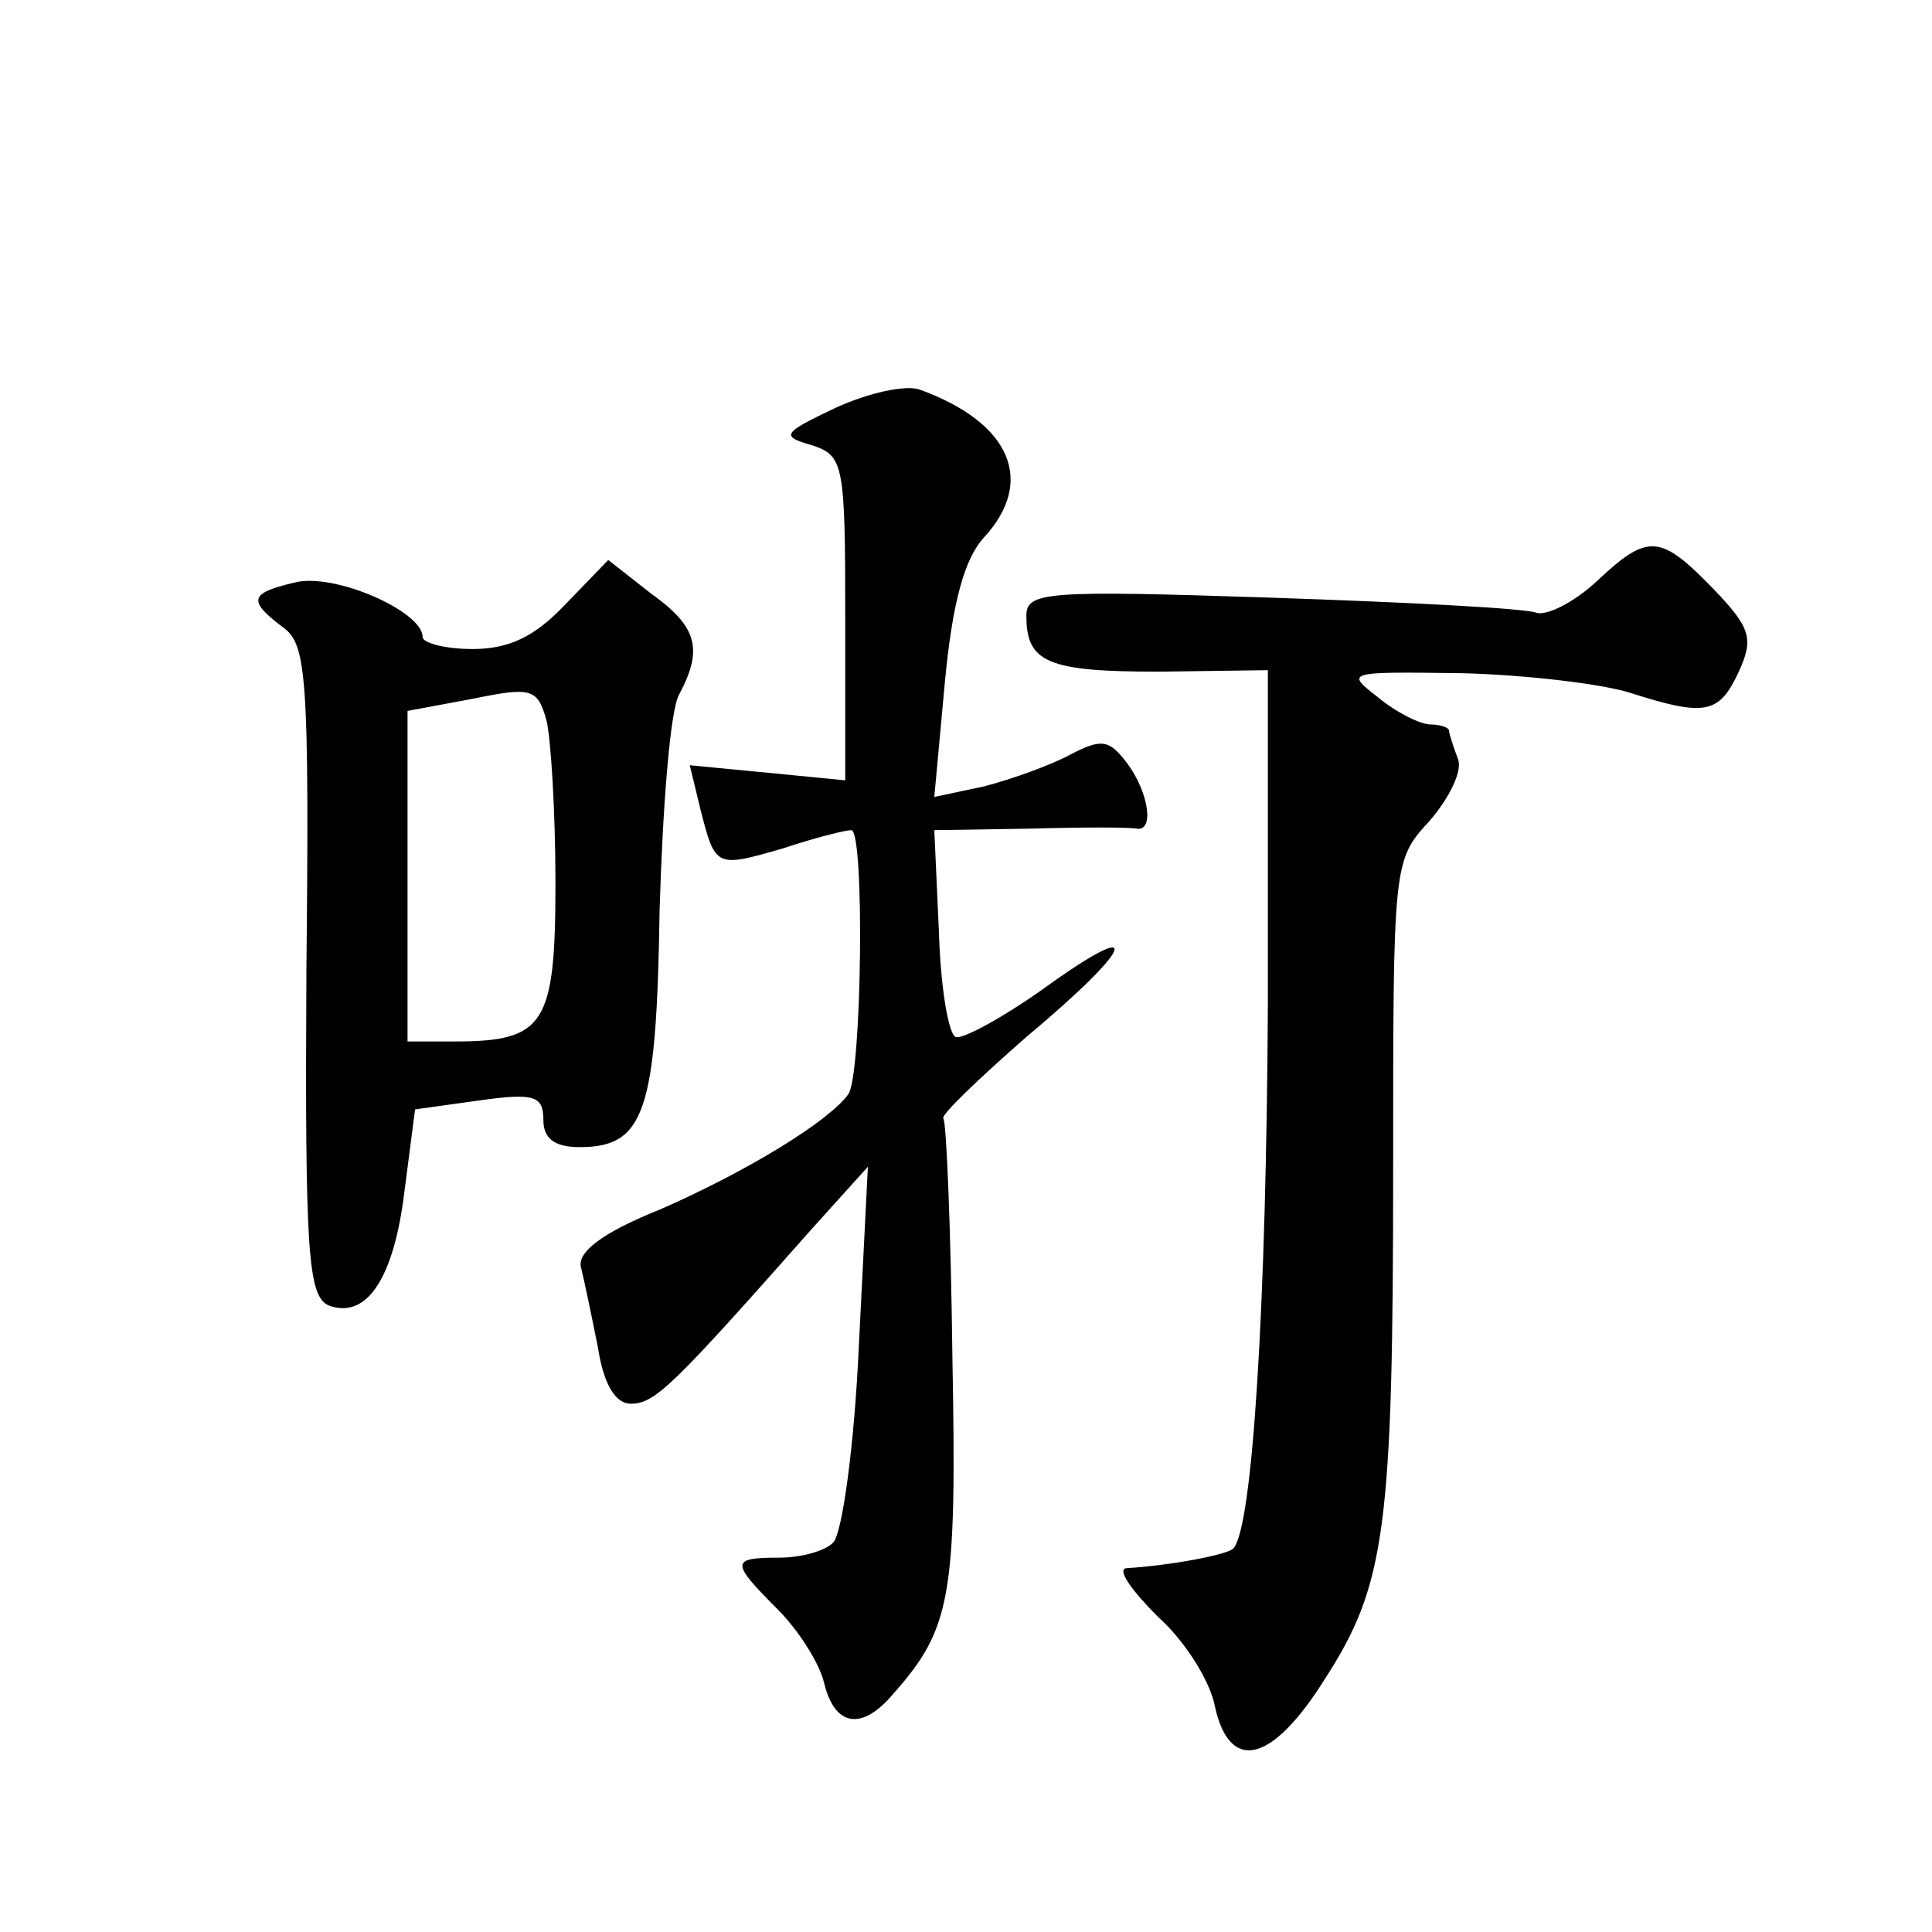
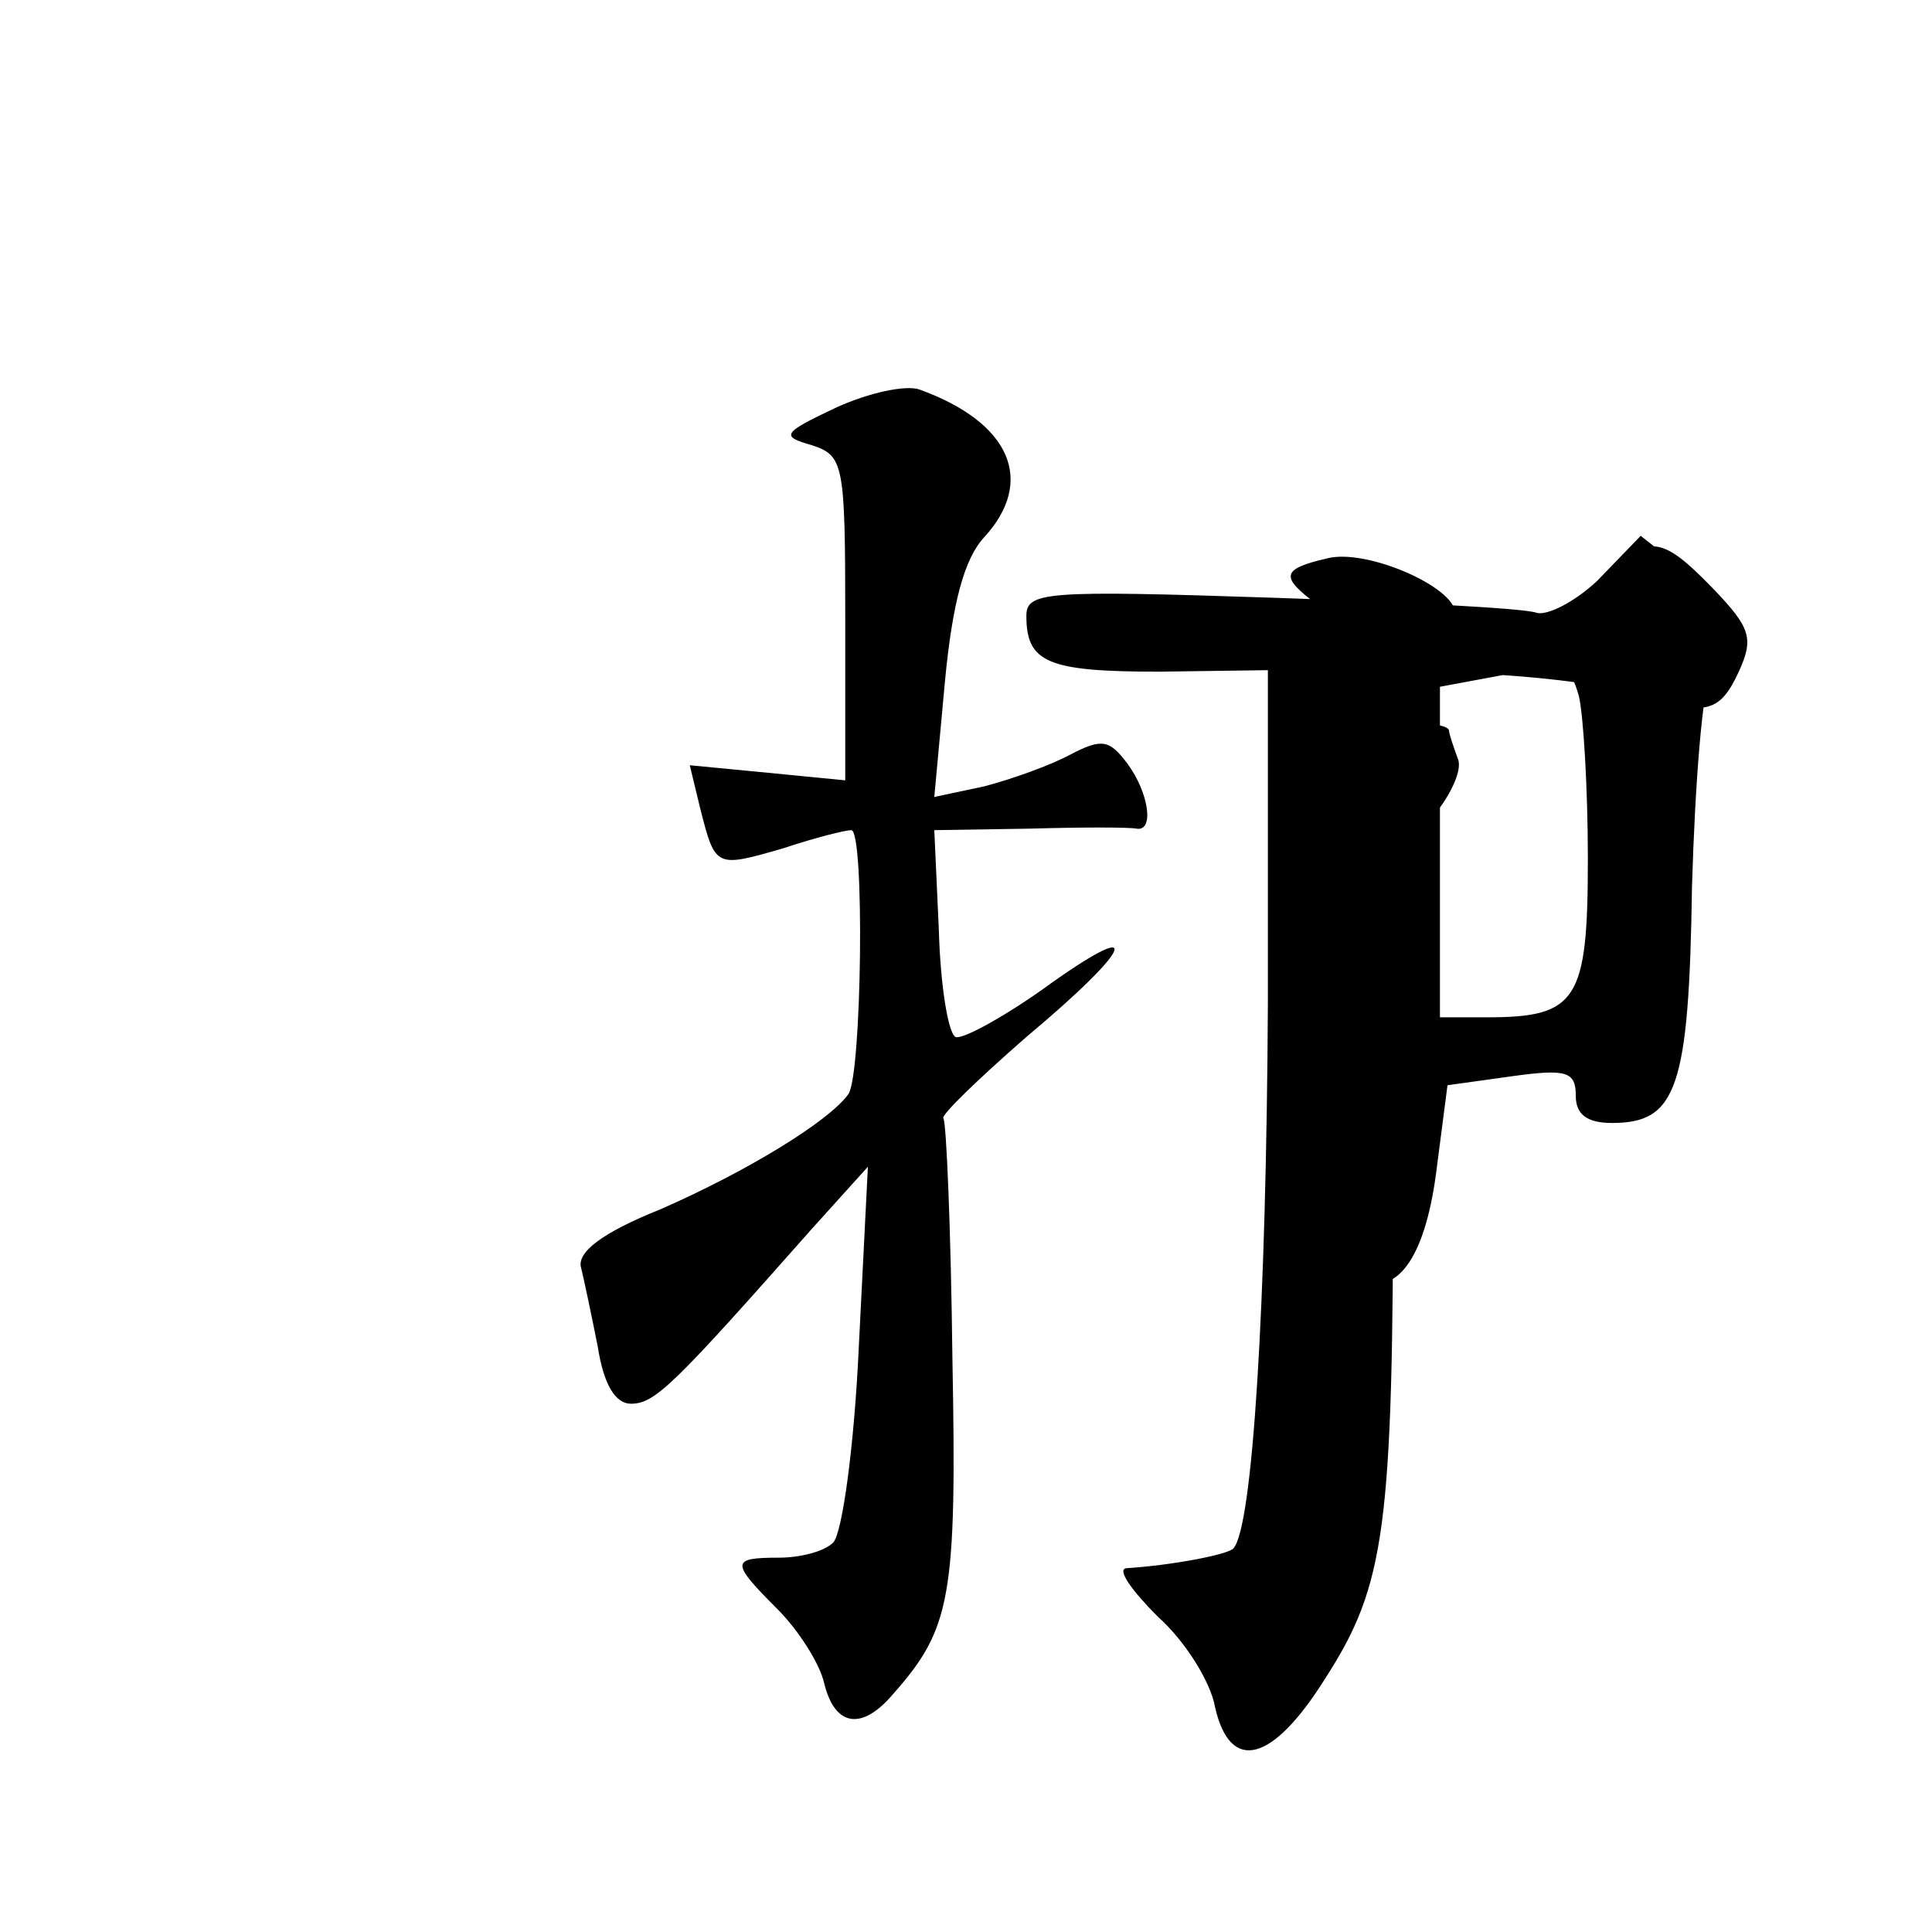
<svg xmlns="http://www.w3.org/2000/svg" version="1.0" width="128pt" height="128pt" viewBox="0 0 128 128" preserveAspectRatio="xMidYMid meet">
  <g transform="translate(0,128) scale(0.1,-0.1)" fill="#0" stroke="none">
-     <path d="M554 1010 c-36 -17 -37 -19 -16 -25 21 -7 22 -12 22 -115 l0 -107 -51 5 -52 5 7 -29 c10 -39 10 -39 55 -26 21 7 41 12 45 12 9 0 7 -163 -2 -175 -13 -18 -67 -51 -124 -76 -40 -16 -56 -29 -53 -39 2 -8 7 -32 11 -52 4 -26 12 -38 22 -38 16 0 28 12 120 116 l37 41 -6 -119 c-3 -66 -11 -124 -17 -130 -6 -6 -22 -10 -36 -10 -32 0 -32 -3 -1 -34 14 -14 28 -36 31 -49 7 -29 25 -32 46 -7 38 43 42 64 39 222 -1 85 -4 157 -6 159 -2 2 23 26 55 54 73 61 79 81 10 31 -27 -19 -53 -33 -57 -31 -5 3 -10 35 -11 71 l-3 66 63 1 c35 1 66 1 71 0 12 -2 8 24 -6 43 -12 16 -17 17 -38 6 -13 -7 -38 -16 -57 -21 l-33 -7 7 76 c5 53 13 82 26 96 34 37 18 76 -43 98 -9 3 -33 -2 -55 -12z M1058 895 c-15 -14 -33 -23 -40 -21 -7 3 -86 7 -175 10 -150 5 -163 4 -163 -12 0 -31 14 -37 88 -37 l72 1 0 -221 c-1 -198 -10 -348 -23 -361 -4 -4 -40 -11 -71 -13 -6 -1 4 -15 21 -32 18 -16 35 -43 38 -60 10 -44 38 -37 73 19 40 62 45 100 45 339 0 201 0 203 24 229 13 15 22 33 19 41 -3 8 -6 17 -6 19 0 2 -6 4 -12 4 -7 0 -23 8 -35 18 -22 17 -21 17 55 16 42 -1 93 -7 112 -13 50 -16 59 -14 72 14 10 22 8 29 -17 55 -35 36 -43 37 -77 5z M374 879 c-20 -21 -37 -29 -61 -29 -18 0 -33 4 -33 8 0 17 -59 43 -85 36 -30 -7 -31 -12 -7 -30 15 -11 17 -33 15 -227 -1 -188 1 -216 15 -222 25 -9 43 18 50 76 l7 54 43 6 c36 5 42 3 42 -13 0 -12 7 -18 24 -18 43 0 51 23 53 157 2 68 7 133 13 143 16 30 12 45 -19 67 l-28 22 -29 -30z m-6 -184 c0 -94 -7 -105 -67 -105 l-31 0 0 109 0 110 43 8 c39 8 43 7 49 -14 3 -12 6 -61 6 -108z" />
+     <path d="M554 1010 c-36 -17 -37 -19 -16 -25 21 -7 22 -12 22 -115 l0 -107 -51 5 -52 5 7 -29 c10 -39 10 -39 55 -26 21 7 41 12 45 12 9 0 7 -163 -2 -175 -13 -18 -67 -51 -124 -76 -40 -16 -56 -29 -53 -39 2 -8 7 -32 11 -52 4 -26 12 -38 22 -38 16 0 28 12 120 116 l37 41 -6 -119 c-3 -66 -11 -124 -17 -130 -6 -6 -22 -10 -36 -10 -32 0 -32 -3 -1 -34 14 -14 28 -36 31 -49 7 -29 25 -32 46 -7 38 43 42 64 39 222 -1 85 -4 157 -6 159 -2 2 23 26 55 54 73 61 79 81 10 31 -27 -19 -53 -33 -57 -31 -5 3 -10 35 -11 71 l-3 66 63 1 c35 1 66 1 71 0 12 -2 8 24 -6 43 -12 16 -17 17 -38 6 -13 -7 -38 -16 -57 -21 l-33 -7 7 76 c5 53 13 82 26 96 34 37 18 76 -43 98 -9 3 -33 -2 -55 -12z M1058 895 c-15 -14 -33 -23 -40 -21 -7 3 -86 7 -175 10 -150 5 -163 4 -163 -12 0 -31 14 -37 88 -37 l72 1 0 -221 c-1 -198 -10 -348 -23 -361 -4 -4 -40 -11 -71 -13 -6 -1 4 -15 21 -32 18 -16 35 -43 38 -60 10 -44 38 -37 73 19 40 62 45 100 45 339 0 201 0 203 24 229 13 15 22 33 19 41 -3 8 -6 17 -6 19 0 2 -6 4 -12 4 -7 0 -23 8 -35 18 -22 17 -21 17 55 16 42 -1 93 -7 112 -13 50 -16 59 -14 72 14 10 22 8 29 -17 55 -35 36 -43 37 -77 5z c-20 -21 -37 -29 -61 -29 -18 0 -33 4 -33 8 0 17 -59 43 -85 36 -30 -7 -31 -12 -7 -30 15 -11 17 -33 15 -227 -1 -188 1 -216 15 -222 25 -9 43 18 50 76 l7 54 43 6 c36 5 42 3 42 -13 0 -12 7 -18 24 -18 43 0 51 23 53 157 2 68 7 133 13 143 16 30 12 45 -19 67 l-28 22 -29 -30z m-6 -184 c0 -94 -7 -105 -67 -105 l-31 0 0 109 0 110 43 8 c39 8 43 7 49 -14 3 -12 6 -61 6 -108z" />
  </g>
</svg>